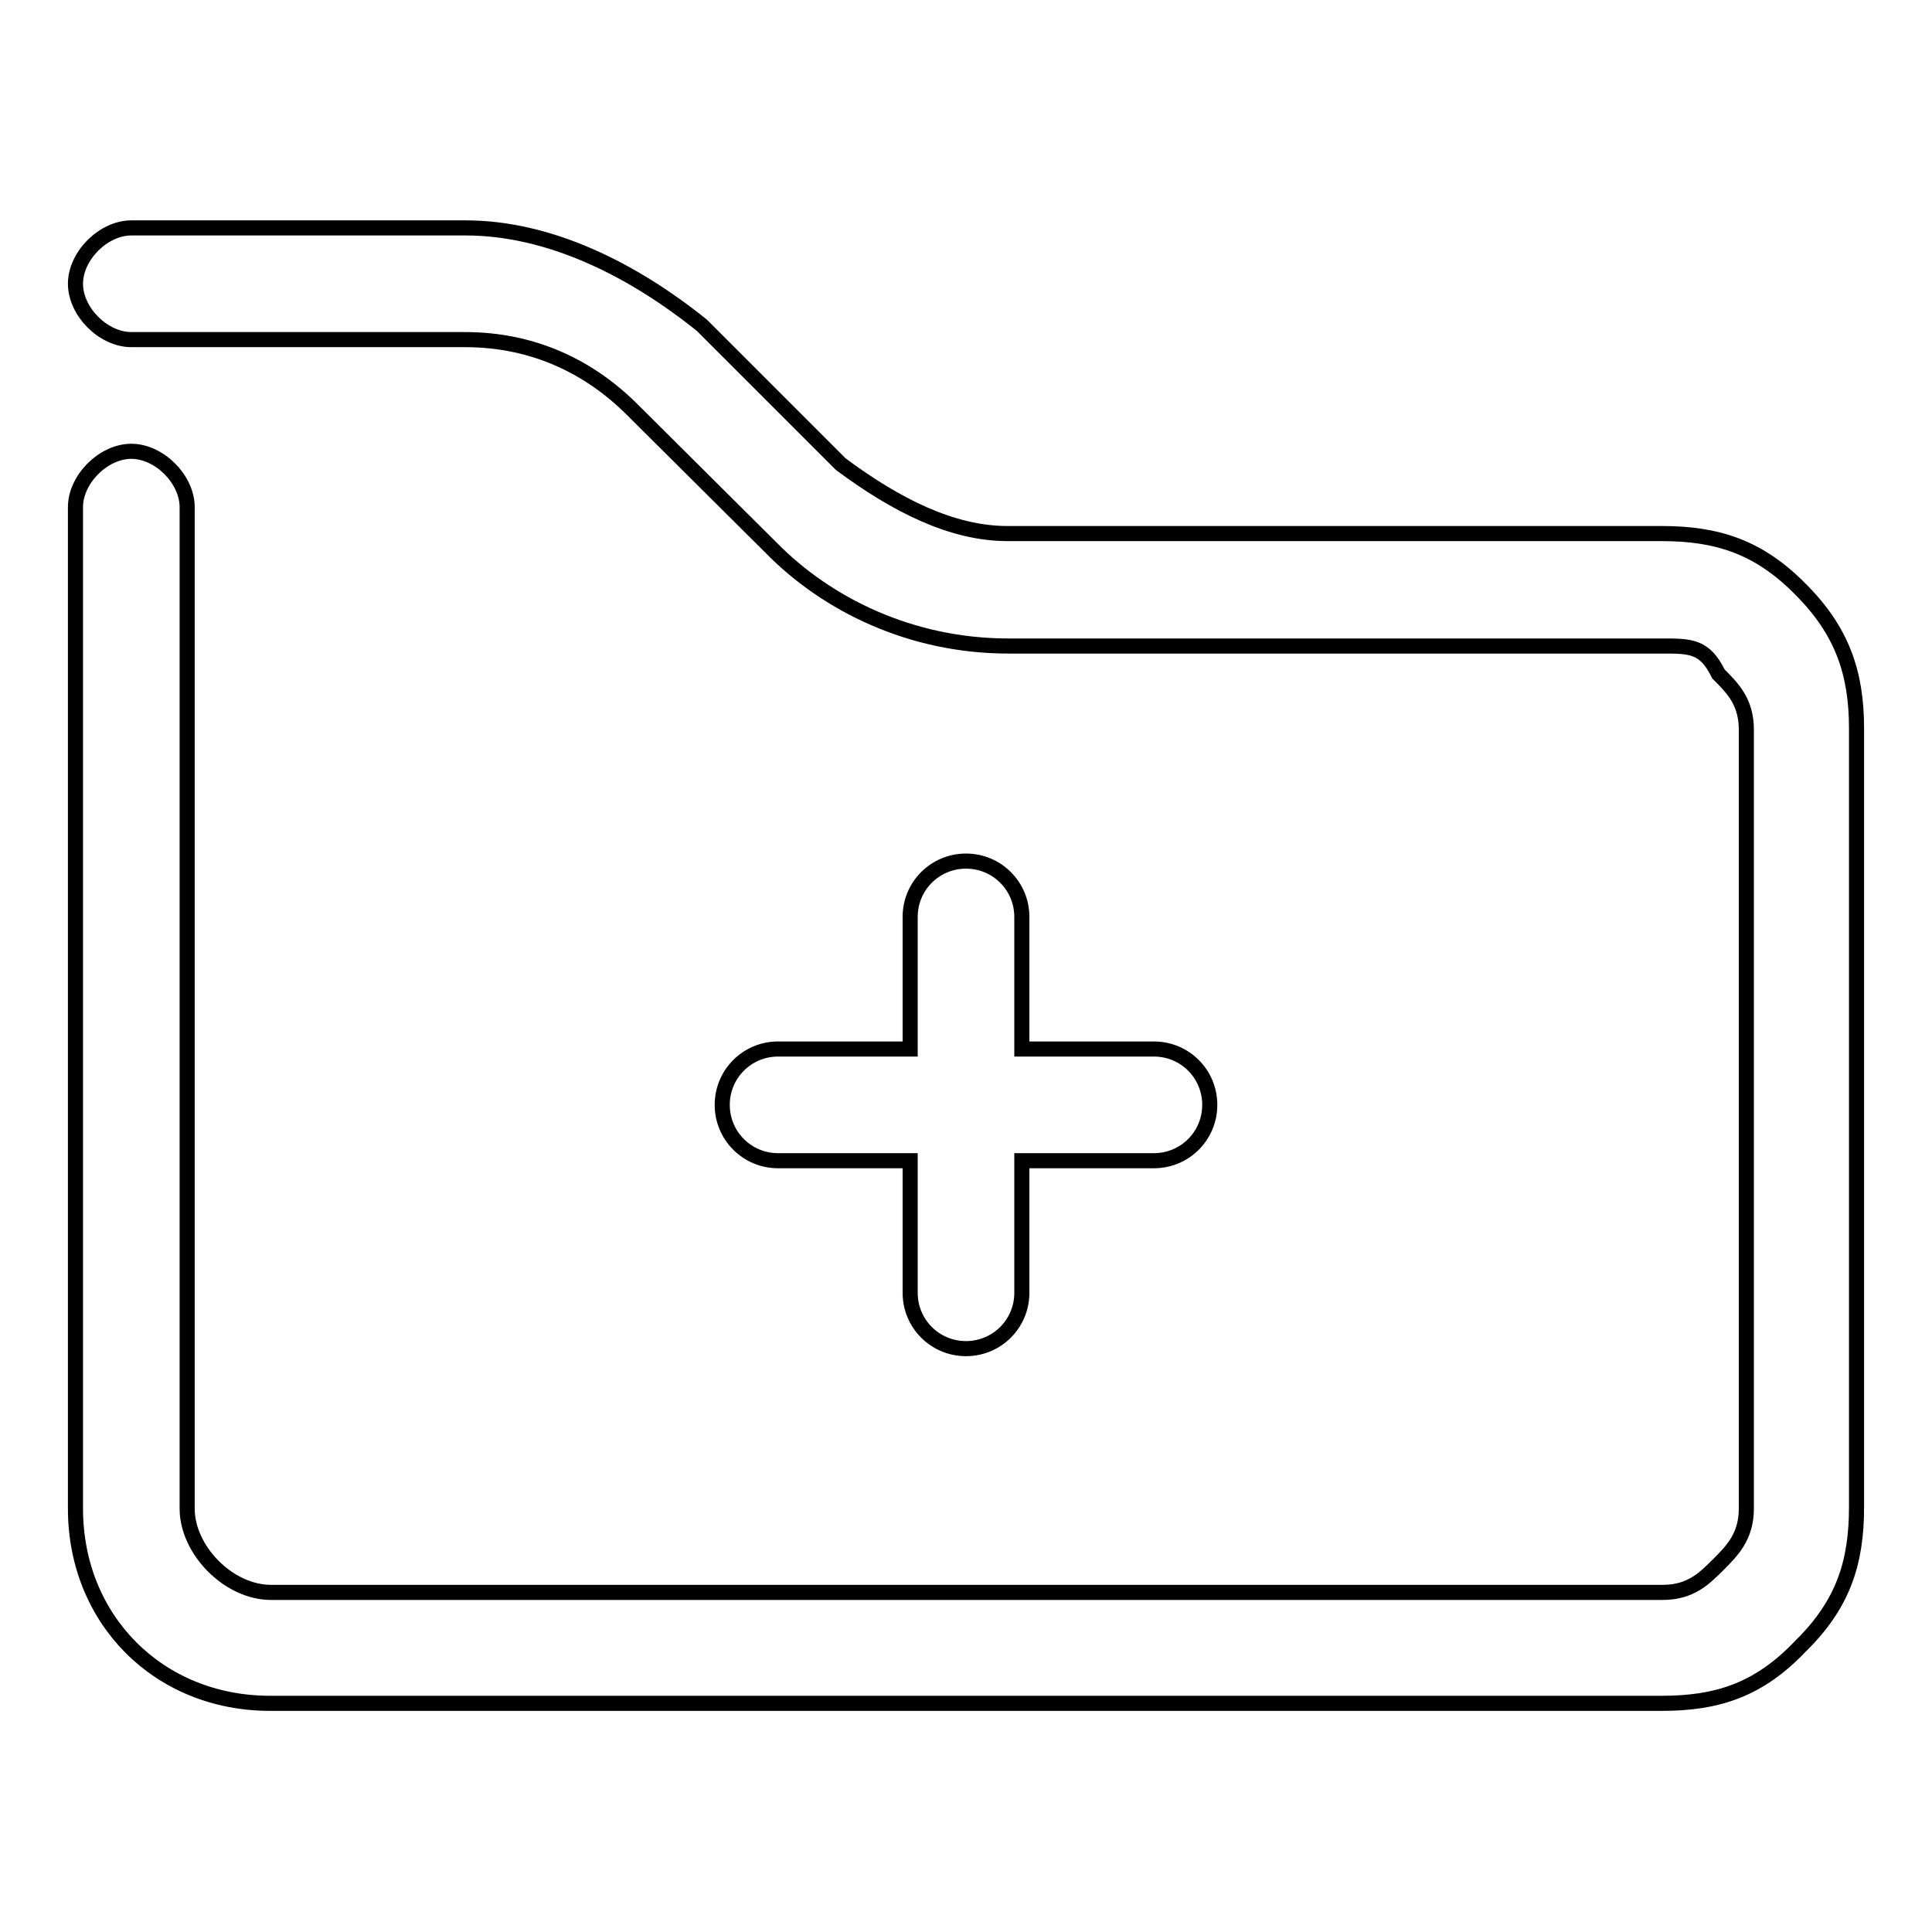
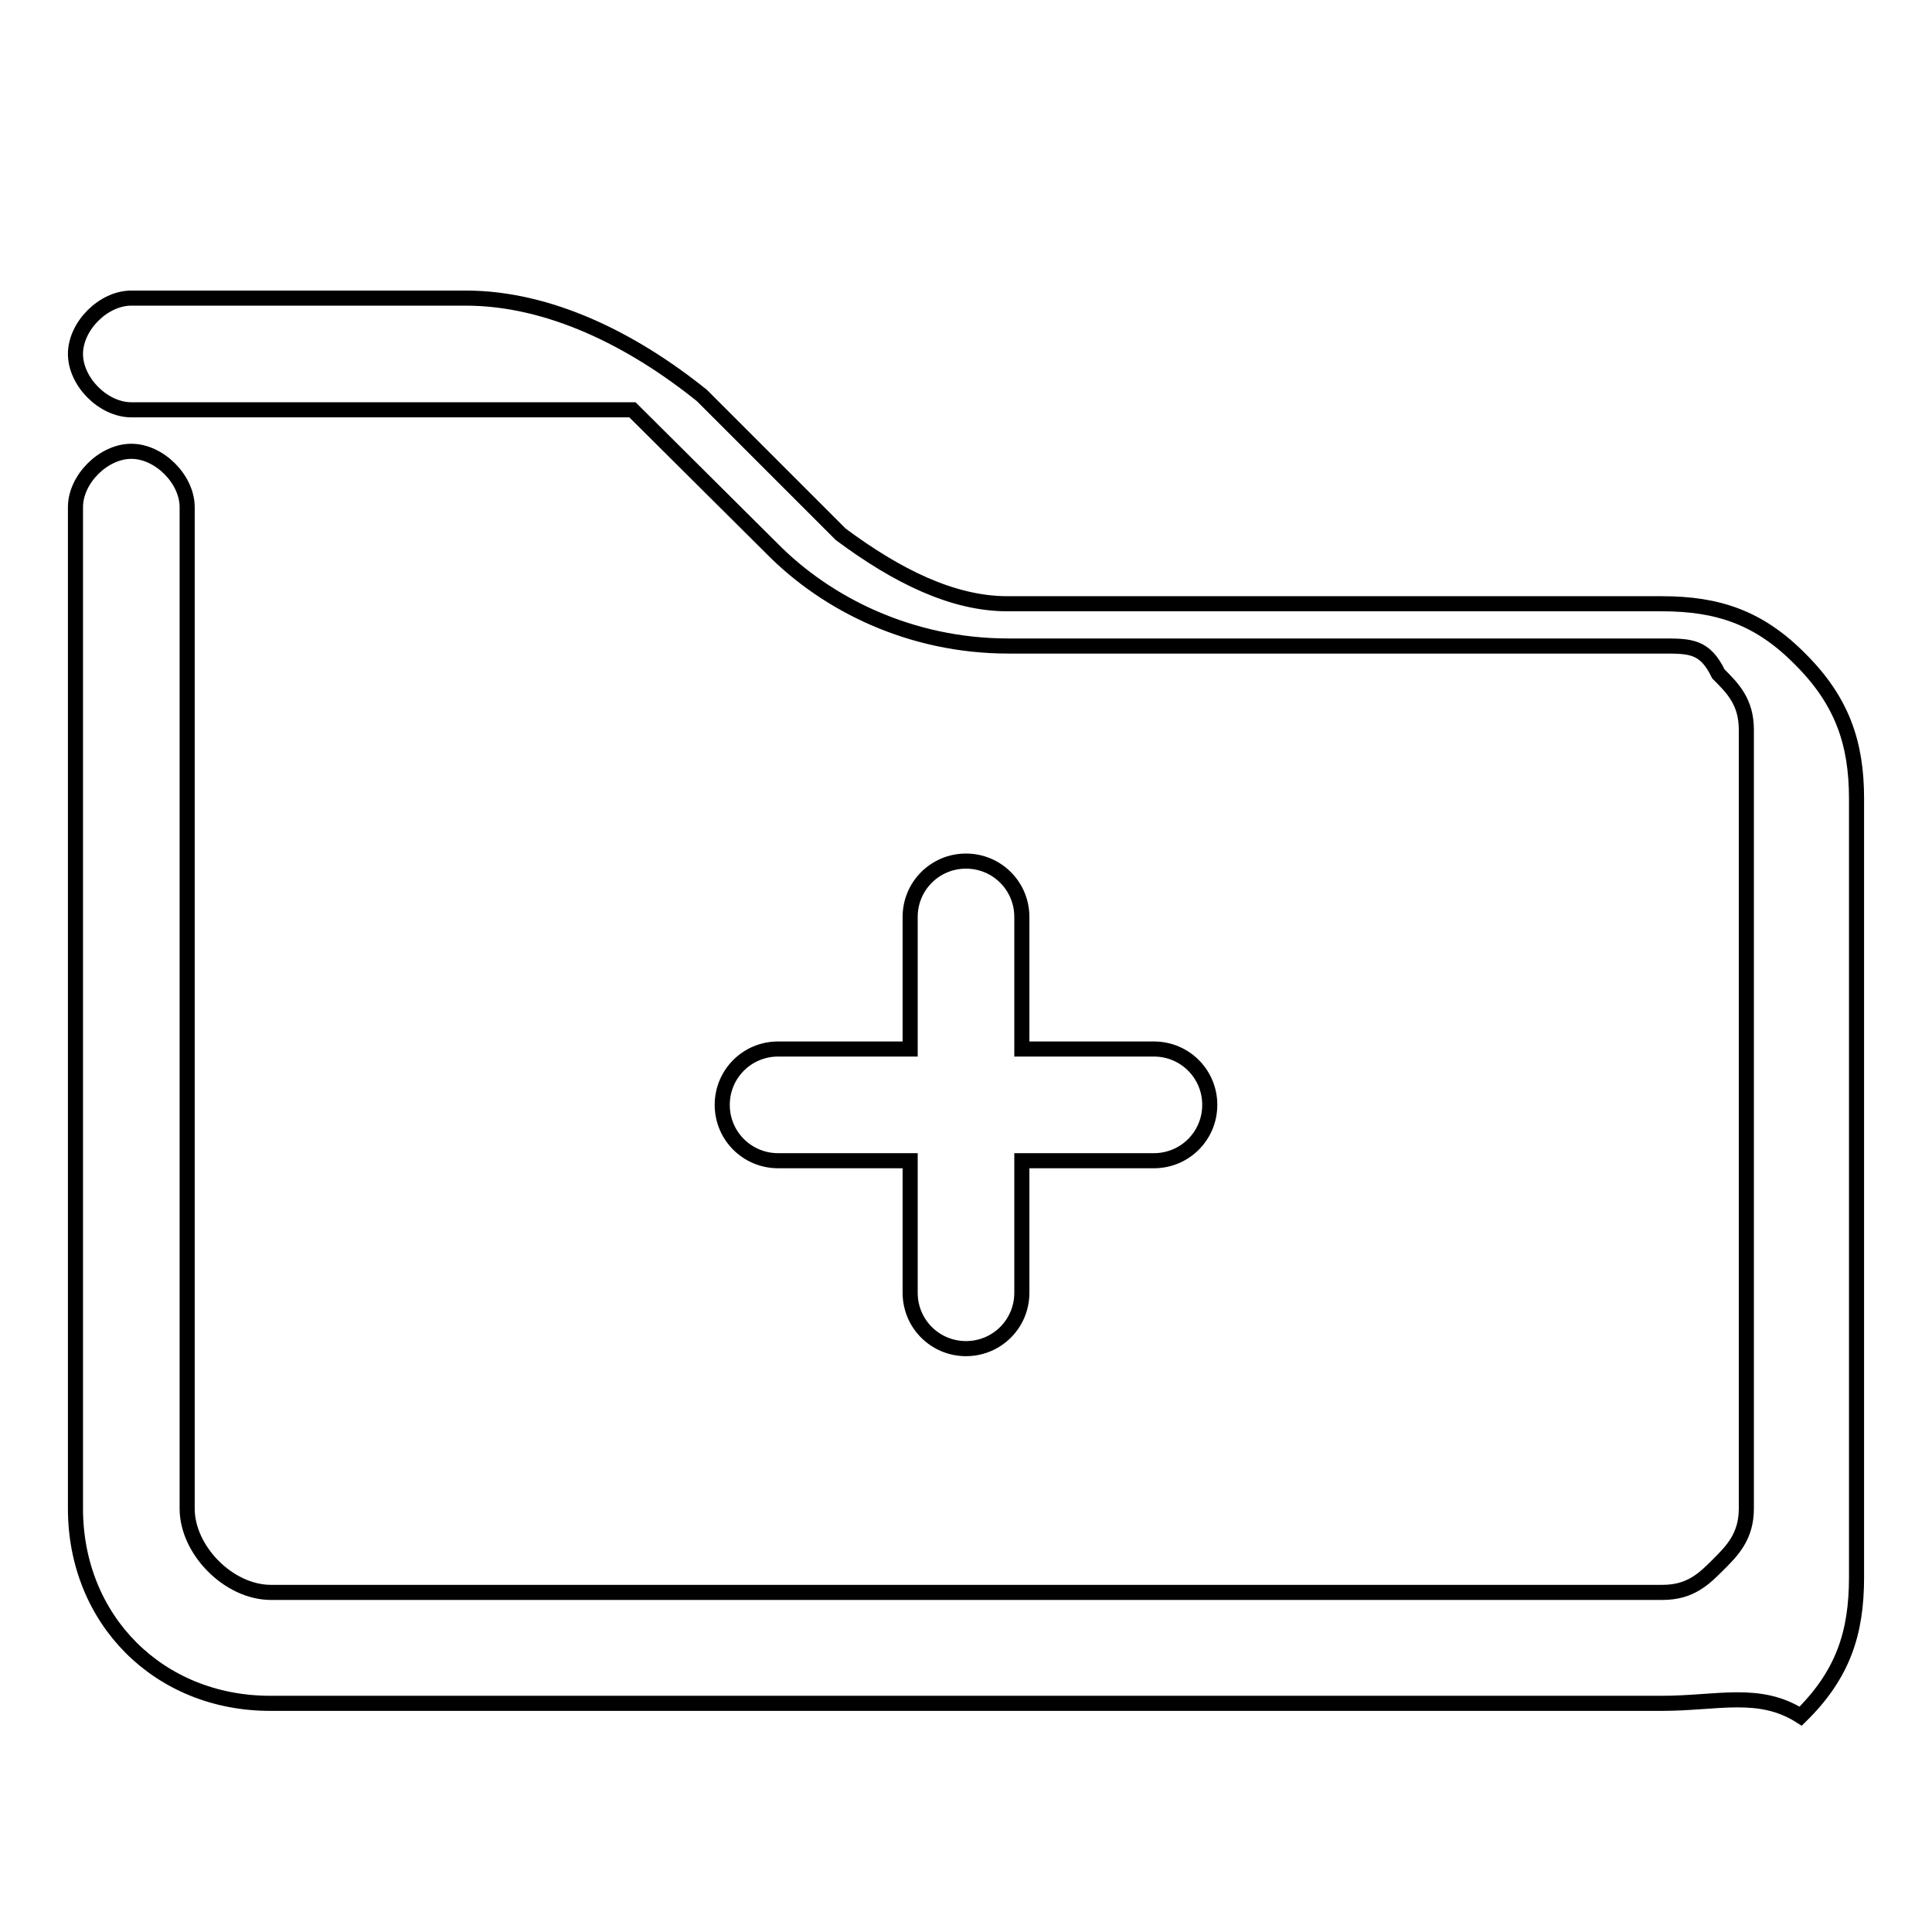
<svg xmlns="http://www.w3.org/2000/svg" version="1.1" x="0px" y="0px" viewBox="0 0 256 256" enable-background="new 0 0 256 256" xml:space="preserve">
  <g>
-     <path stroke-width="2" fill-opacity="0" stroke="#000000" d="M220.2,225.7H35.8c-14.8,0-25.8-11.1-25.8-25.8V67.2c0-3.7,3.7-7.4,7.4-7.4c3.7,0,7.4,3.7,7.4,7.4v132.7 c0,5.5,5.5,11.1,11.1,11.1h184.4c3.7,0,5.5-1.8,7.4-3.7c1.8-1.8,3.7-3.7,3.7-7.4V96.7c0-3.7-1.8-5.5-3.7-7.4 c-1.8-3.7-3.7-3.7-7.4-3.7h-86.7c-12.9,0-24-5.5-31.3-12.9L83.8,54.3C78.2,48.7,70.8,45,61.6,45H17.4c-3.7,0-7.4-3.7-7.4-7.4 c0-3.7,3.7-7.4,7.4-7.4h44.3c11.1,0,22.1,5.5,31.3,12.9l18.4,18.4c7.4,5.5,14.8,9.2,22.1,9.2h86.7c7.4,0,12.9,1.8,18.4,7.4 c5.5,5.5,7.4,11.1,7.4,18.4v103.2c0,7.4-1.8,12.9-7.4,18.4C233.1,223.9,227.6,225.7,220.2,225.7z M135.4,153.8v17.5 c0,4.1-3.3,7.4-7.4,7.4s-7.4-3.3-7.4-7.4v-17.5h-17.5c-4.1,0-7.4-3.3-7.4-7.4s3.3-7.4,7.4-7.4h17.5v-17.5c0-4.1,3.3-7.4,7.4-7.4 s7.4,3.3,7.4,7.4v17.5h17.5c4.1,0,7.4,3.3,7.4,7.4s-3.3,7.4-7.4,7.4l0,0H135.4z" />
+     <path stroke-width="2" fill-opacity="0" stroke="#000000" d="M220.2,225.7H35.8c-14.8,0-25.8-11.1-25.8-25.8V67.2c0-3.7,3.7-7.4,7.4-7.4c3.7,0,7.4,3.7,7.4,7.4v132.7 c0,5.5,5.5,11.1,11.1,11.1h184.4c3.7,0,5.5-1.8,7.4-3.7c1.8-1.8,3.7-3.7,3.7-7.4V96.7c0-3.7-1.8-5.5-3.7-7.4 c-1.8-3.7-3.7-3.7-7.4-3.7h-86.7c-12.9,0-24-5.5-31.3-12.9L83.8,54.3H17.4c-3.7,0-7.4-3.7-7.4-7.4 c0-3.7,3.7-7.4,7.4-7.4h44.3c11.1,0,22.1,5.5,31.3,12.9l18.4,18.4c7.4,5.5,14.8,9.2,22.1,9.2h86.7c7.4,0,12.9,1.8,18.4,7.4 c5.5,5.5,7.4,11.1,7.4,18.4v103.2c0,7.4-1.8,12.9-7.4,18.4C233.1,223.9,227.6,225.7,220.2,225.7z M135.4,153.8v17.5 c0,4.1-3.3,7.4-7.4,7.4s-7.4-3.3-7.4-7.4v-17.5h-17.5c-4.1,0-7.4-3.3-7.4-7.4s3.3-7.4,7.4-7.4h17.5v-17.5c0-4.1,3.3-7.4,7.4-7.4 s7.4,3.3,7.4,7.4v17.5h17.5c4.1,0,7.4,3.3,7.4,7.4s-3.3,7.4-7.4,7.4l0,0H135.4z" />
  </g>
</svg>